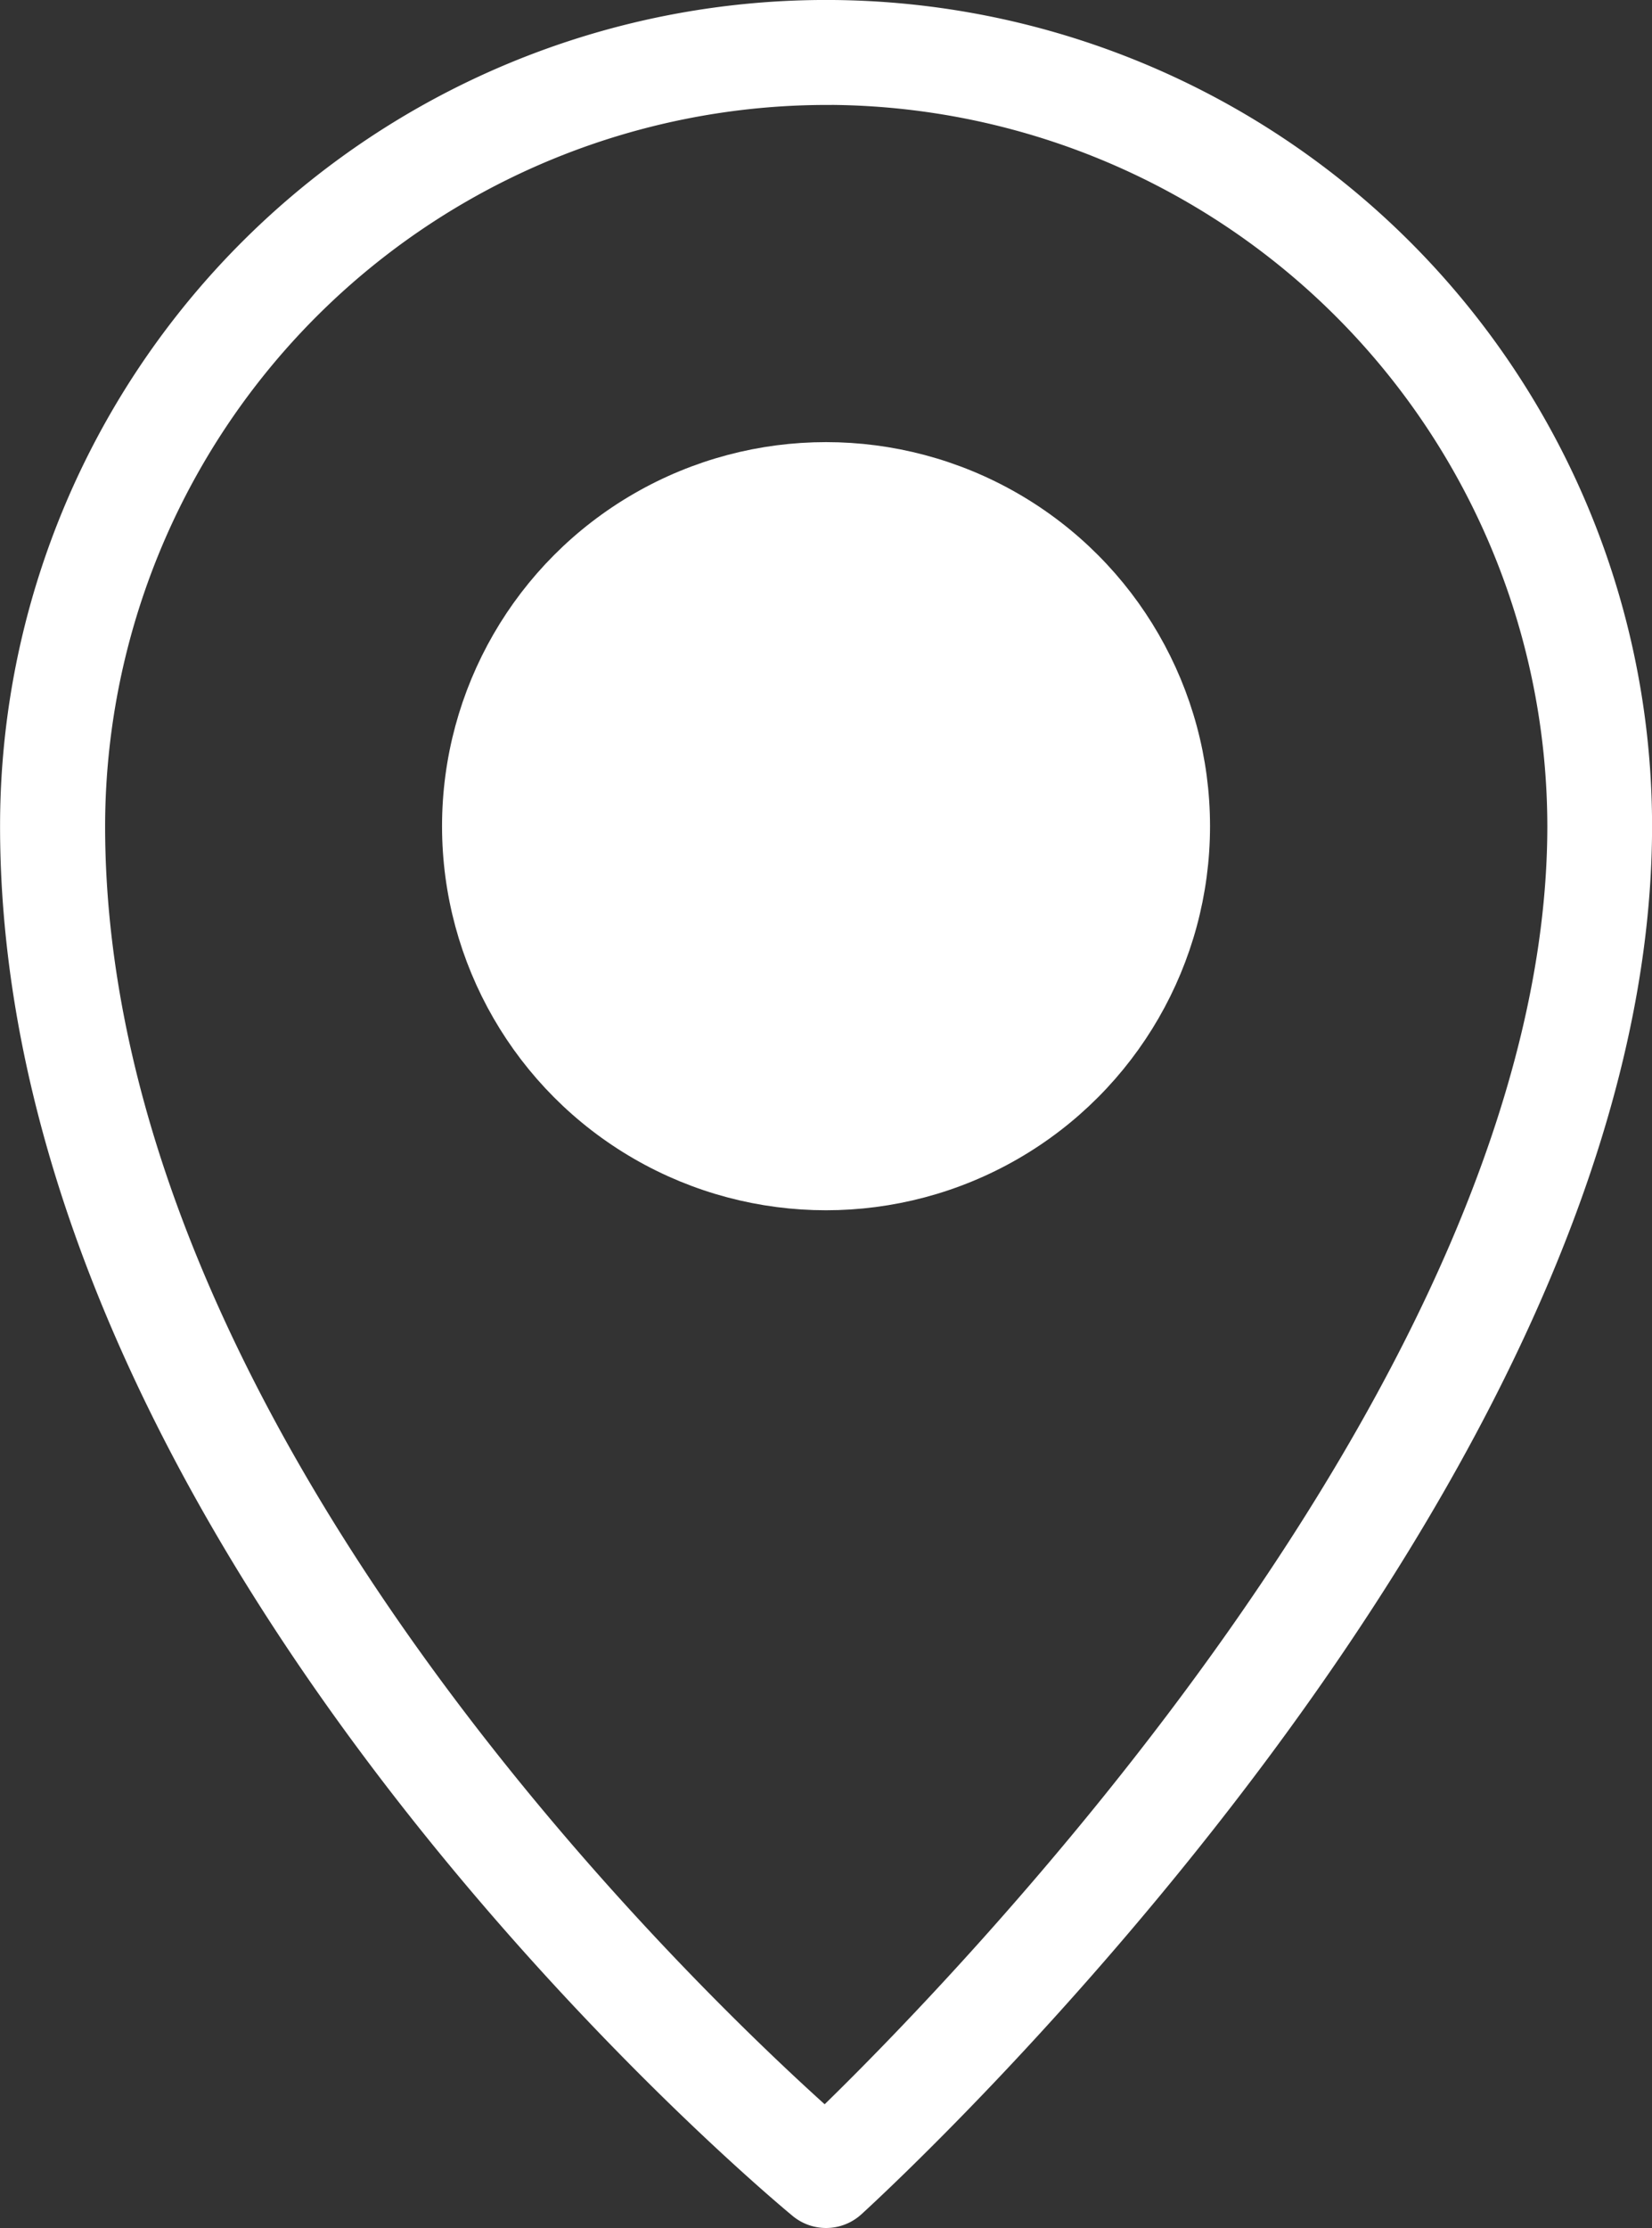
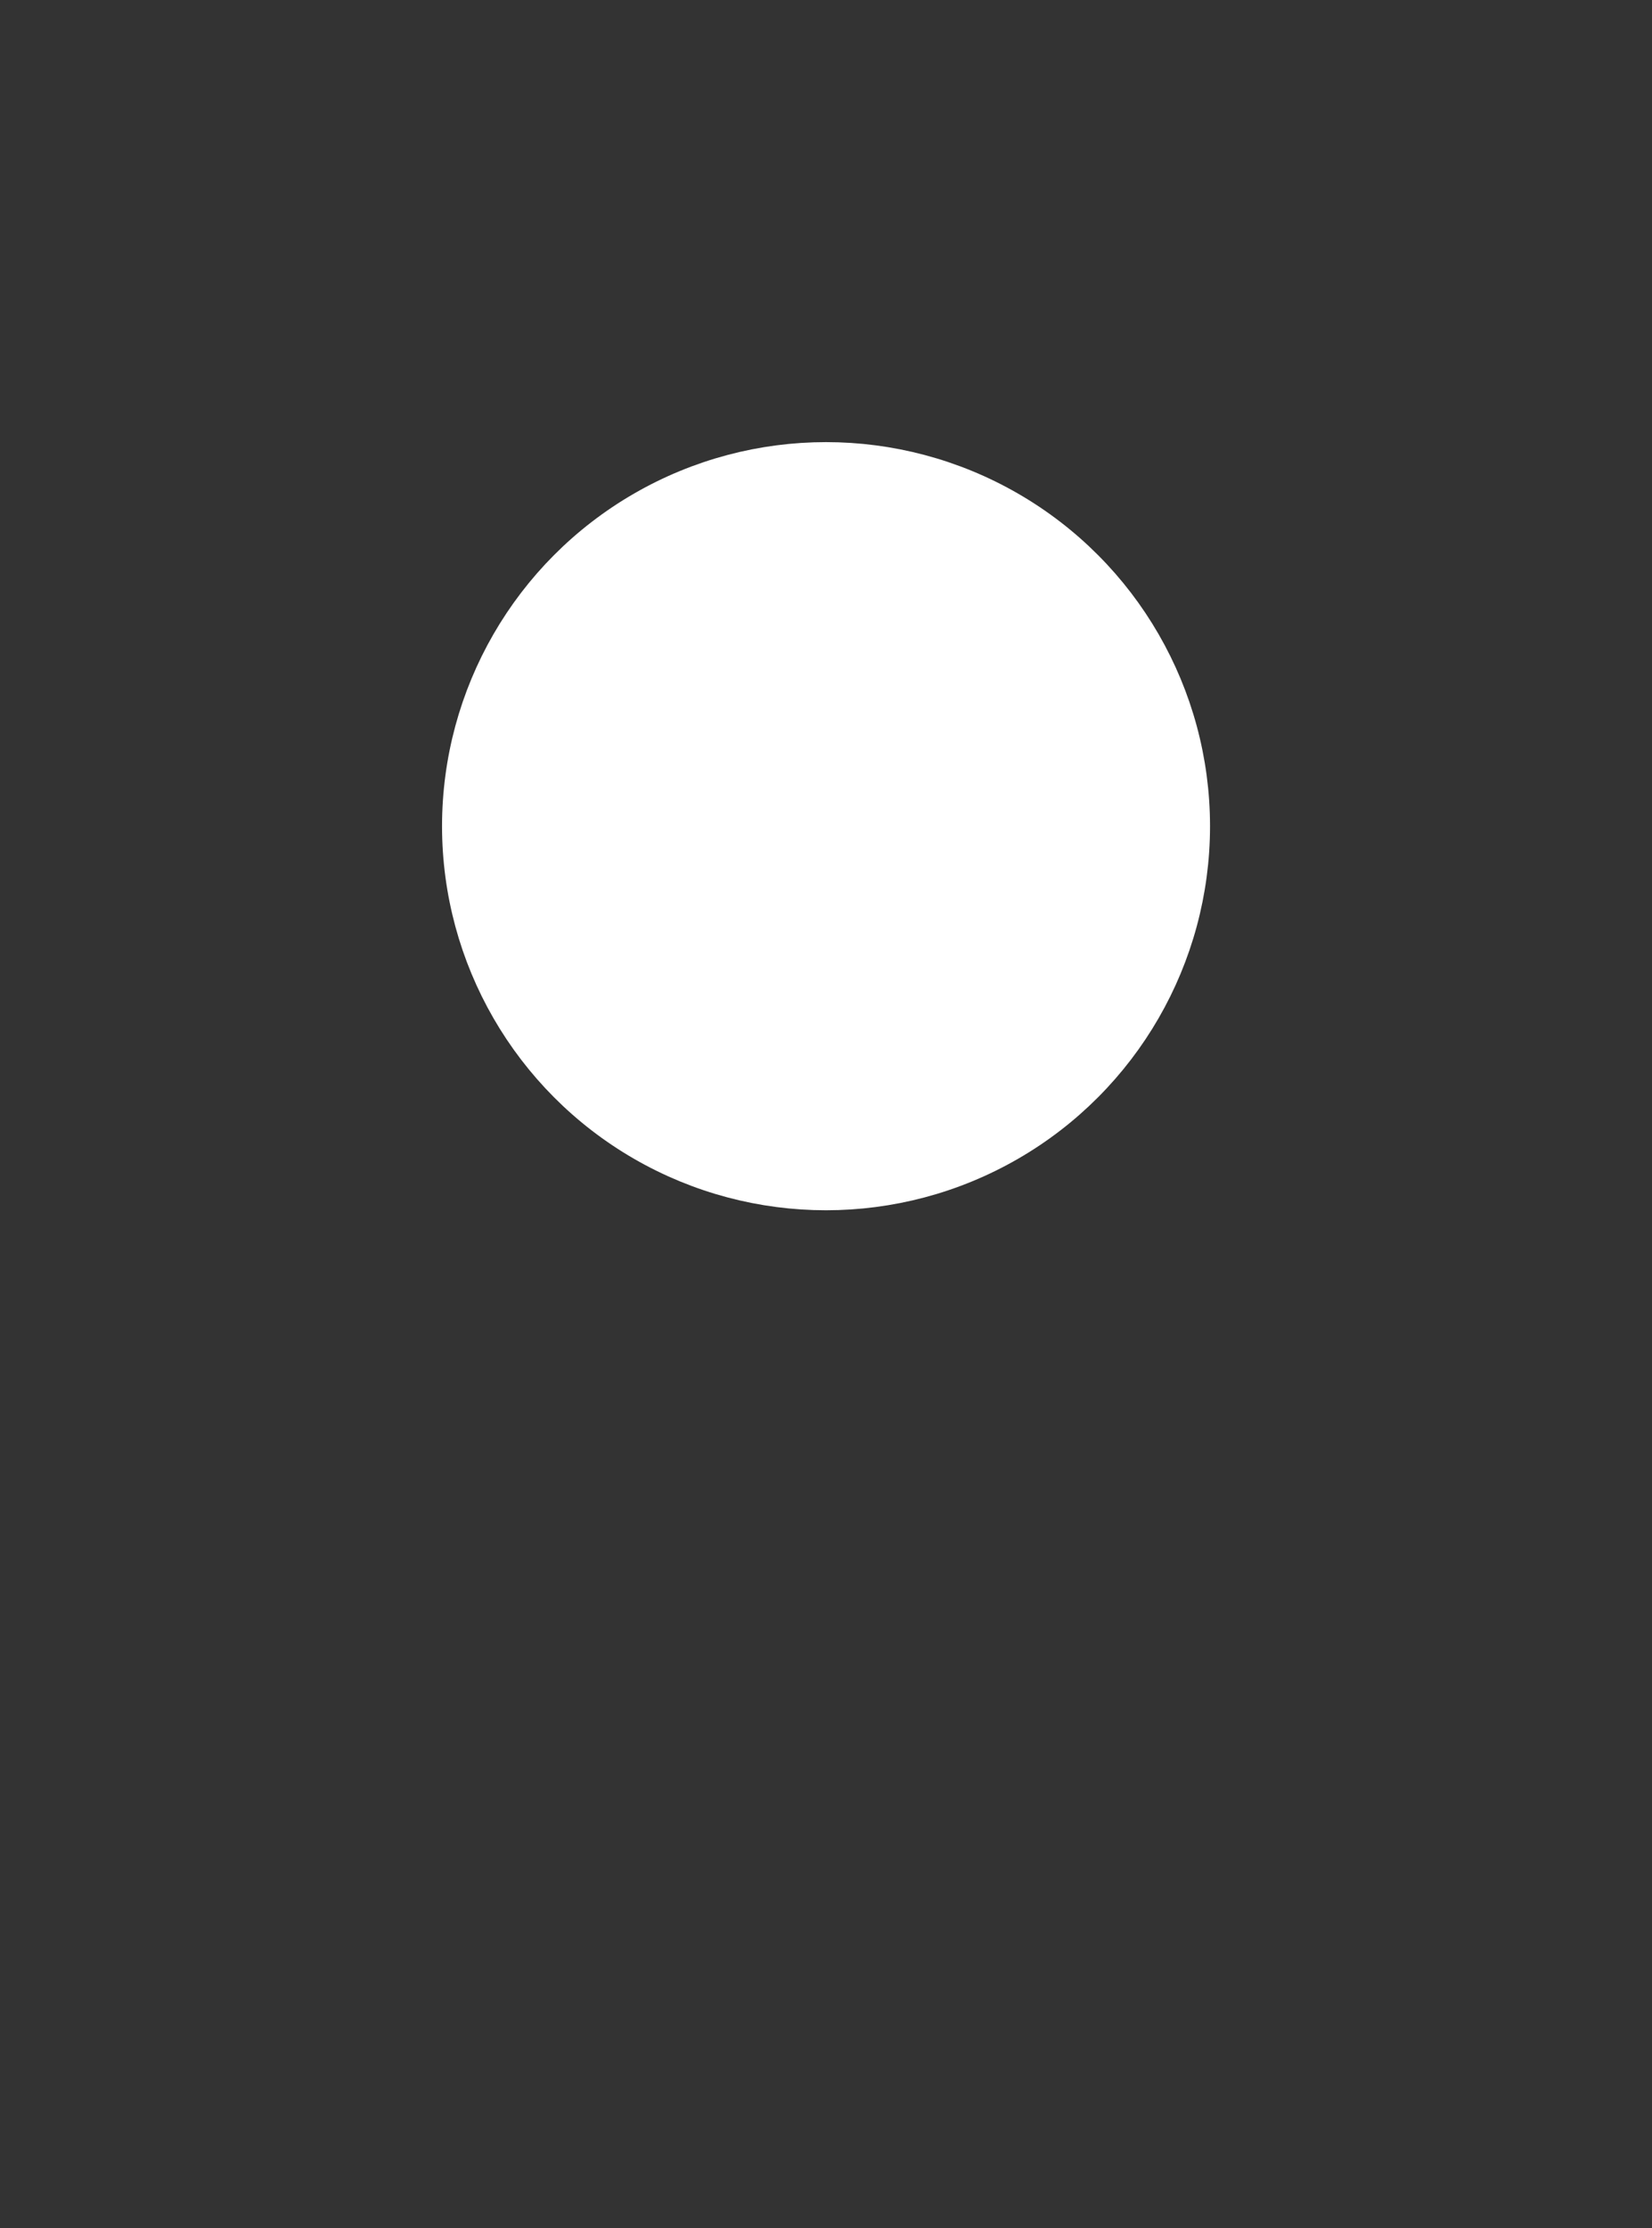
<svg xmlns="http://www.w3.org/2000/svg" width="26.467" height="35.688" viewBox="0 0 26.467 35.688">
  <rect x="0" y="0" width="26.467" height="35.688" fill="#333333" stroke="none" />
  <g id="グループ_867" data-name="グループ 867" transform="translate(-1203.75 -845.844)">
-     <path id="パス_17" data-name="パス 17" d="M1216.984,881.282a.589.589,0,0,1-.375-.135c-.516-.426-12.608-10.564-12.608-22.07a12.983,12.983,0,1,1,25.967,0c0,10.468-12.072,21.582-12.586,22.051A.589.589,0,0,1,1216.984,881.282Zm0-34.007a11.817,11.817,0,0,0-11.8,11.8c0,9.824,9.7,18.962,11.785,20.817,2.064-1.991,11.821-11.879,11.821-20.817A11.817,11.817,0,0,0,1216.984,847.274Z" transform="translate(0 0)" fill="#fff" stroke="#fff" stroke-miterlimit="10" stroke-width="0.5" />
    <circle id="楕円形_2" data-name="楕円形 2" cx="5.902" cy="5.902" r="5.902" transform="translate(1211.082 853.176)" fill="#fff" stroke="#fff" stroke-miterlimit="10" stroke-width="0.5" />
  </g>
</svg>